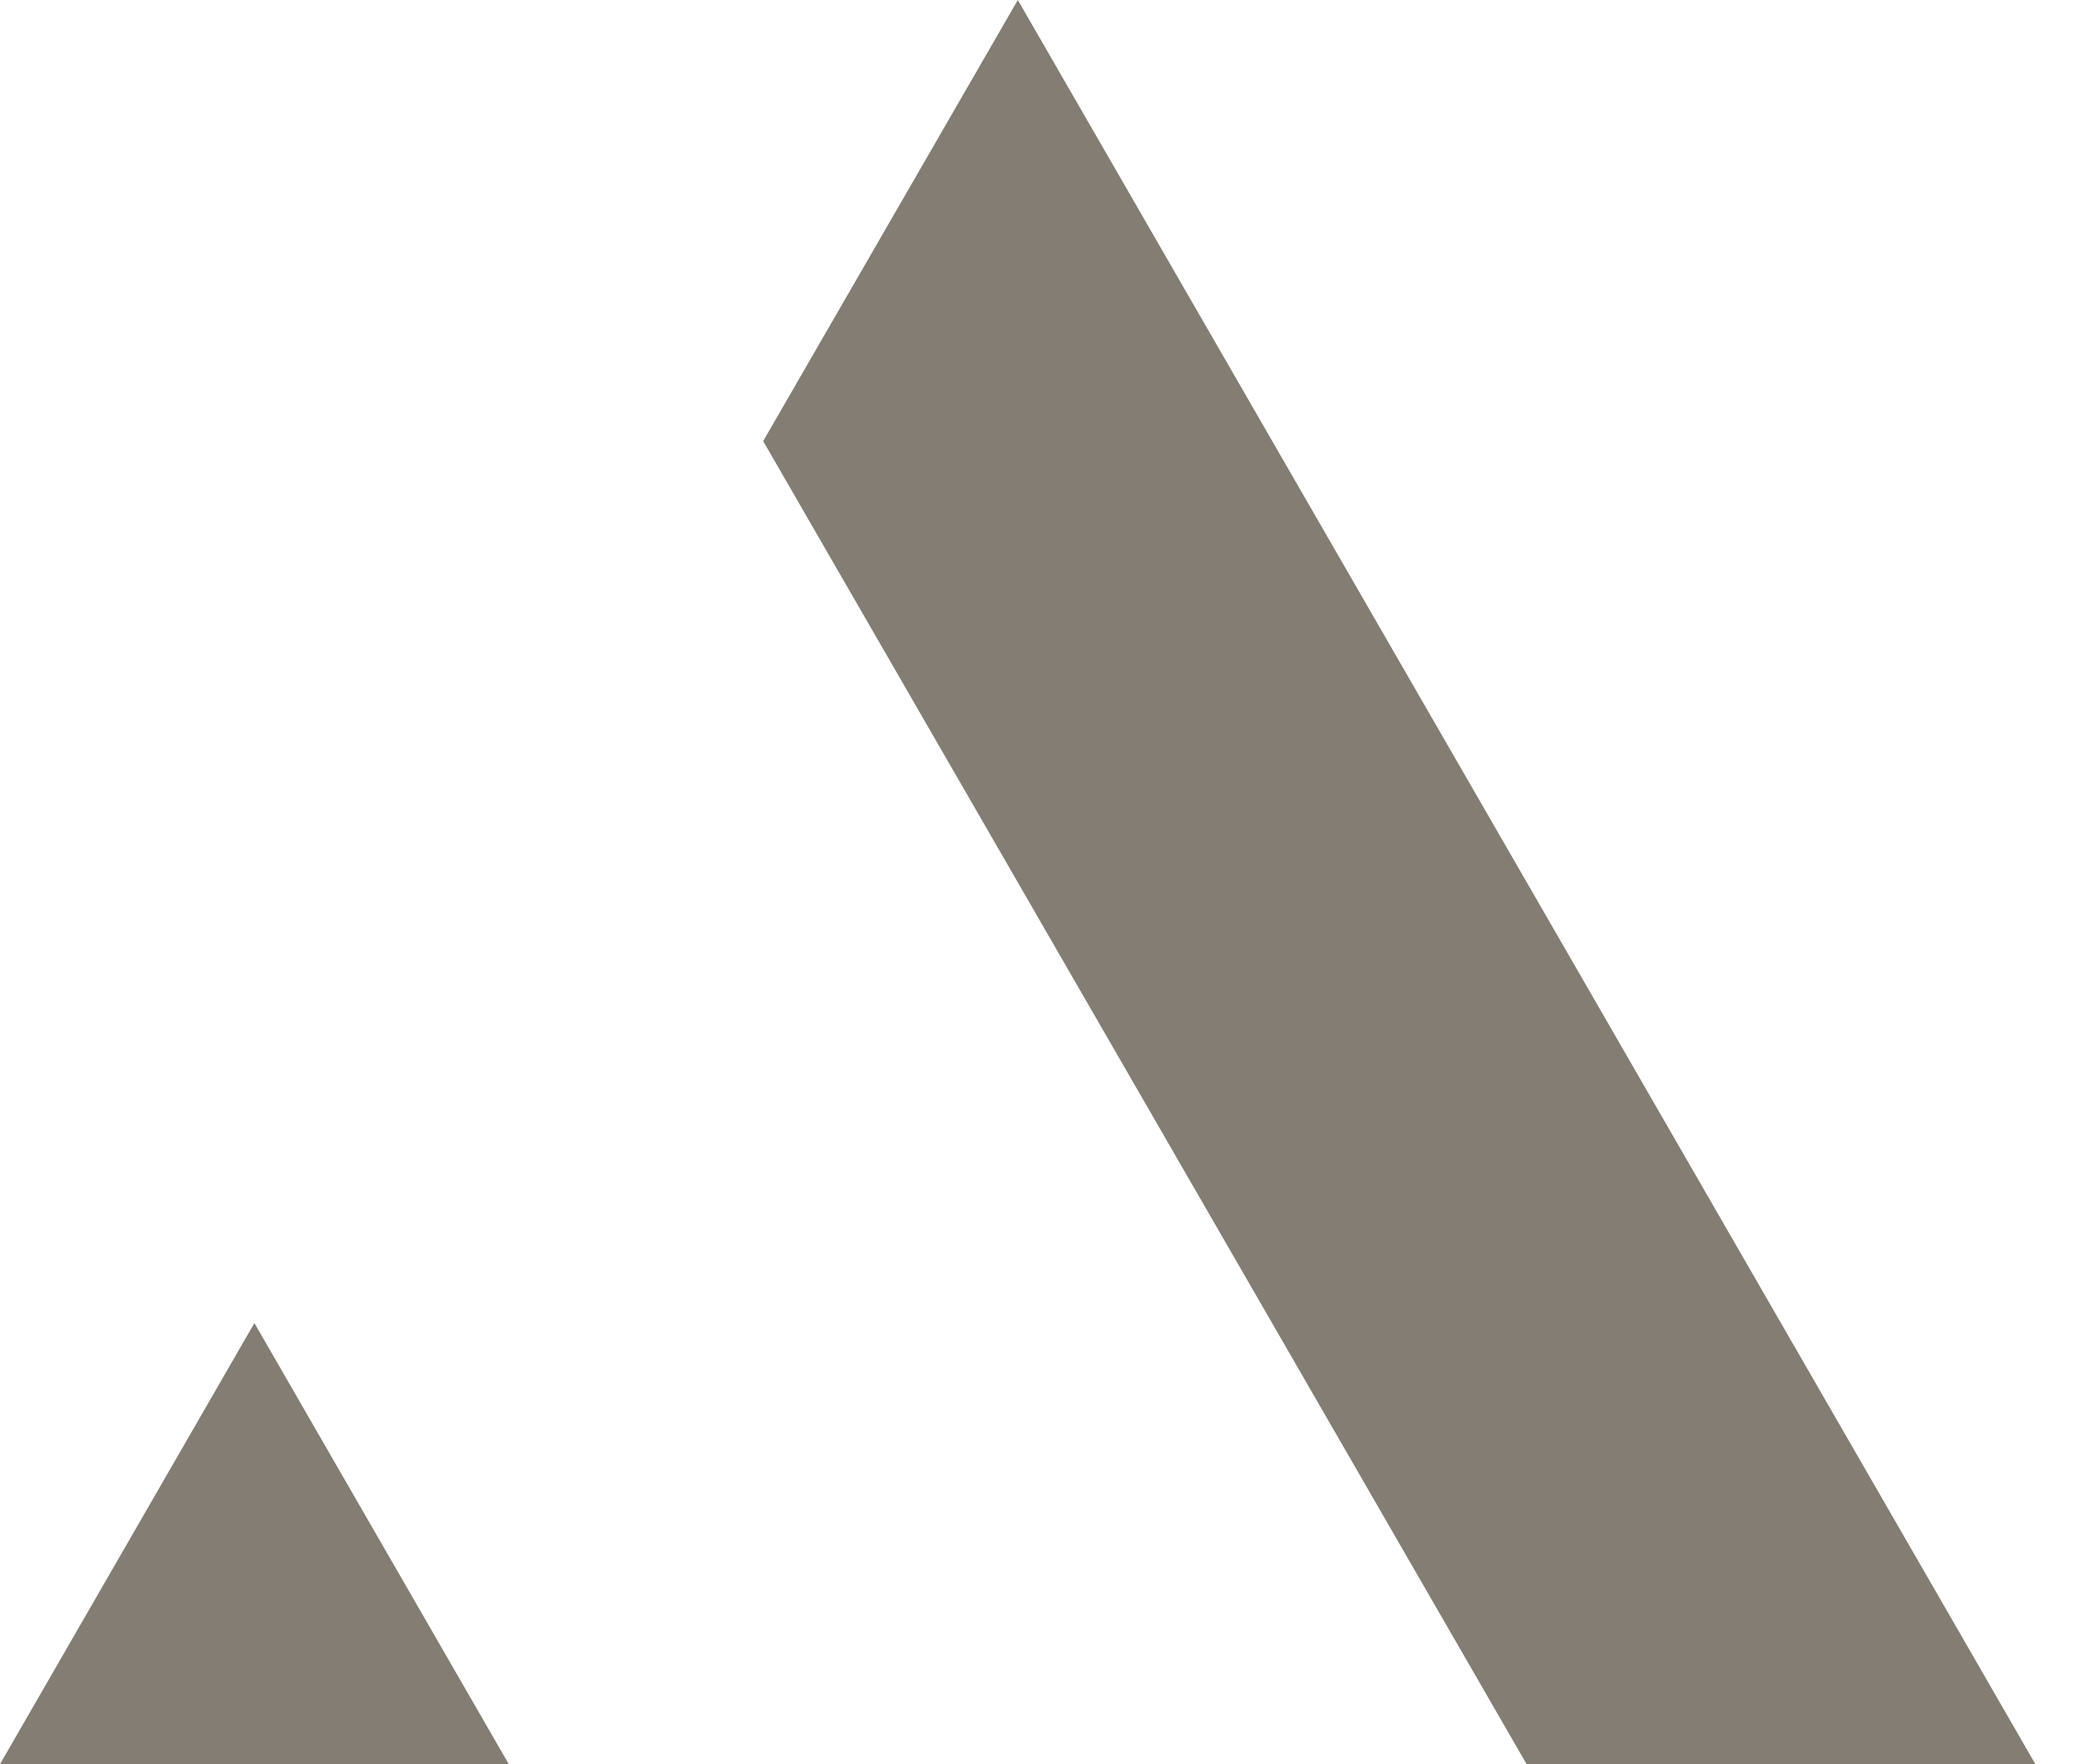
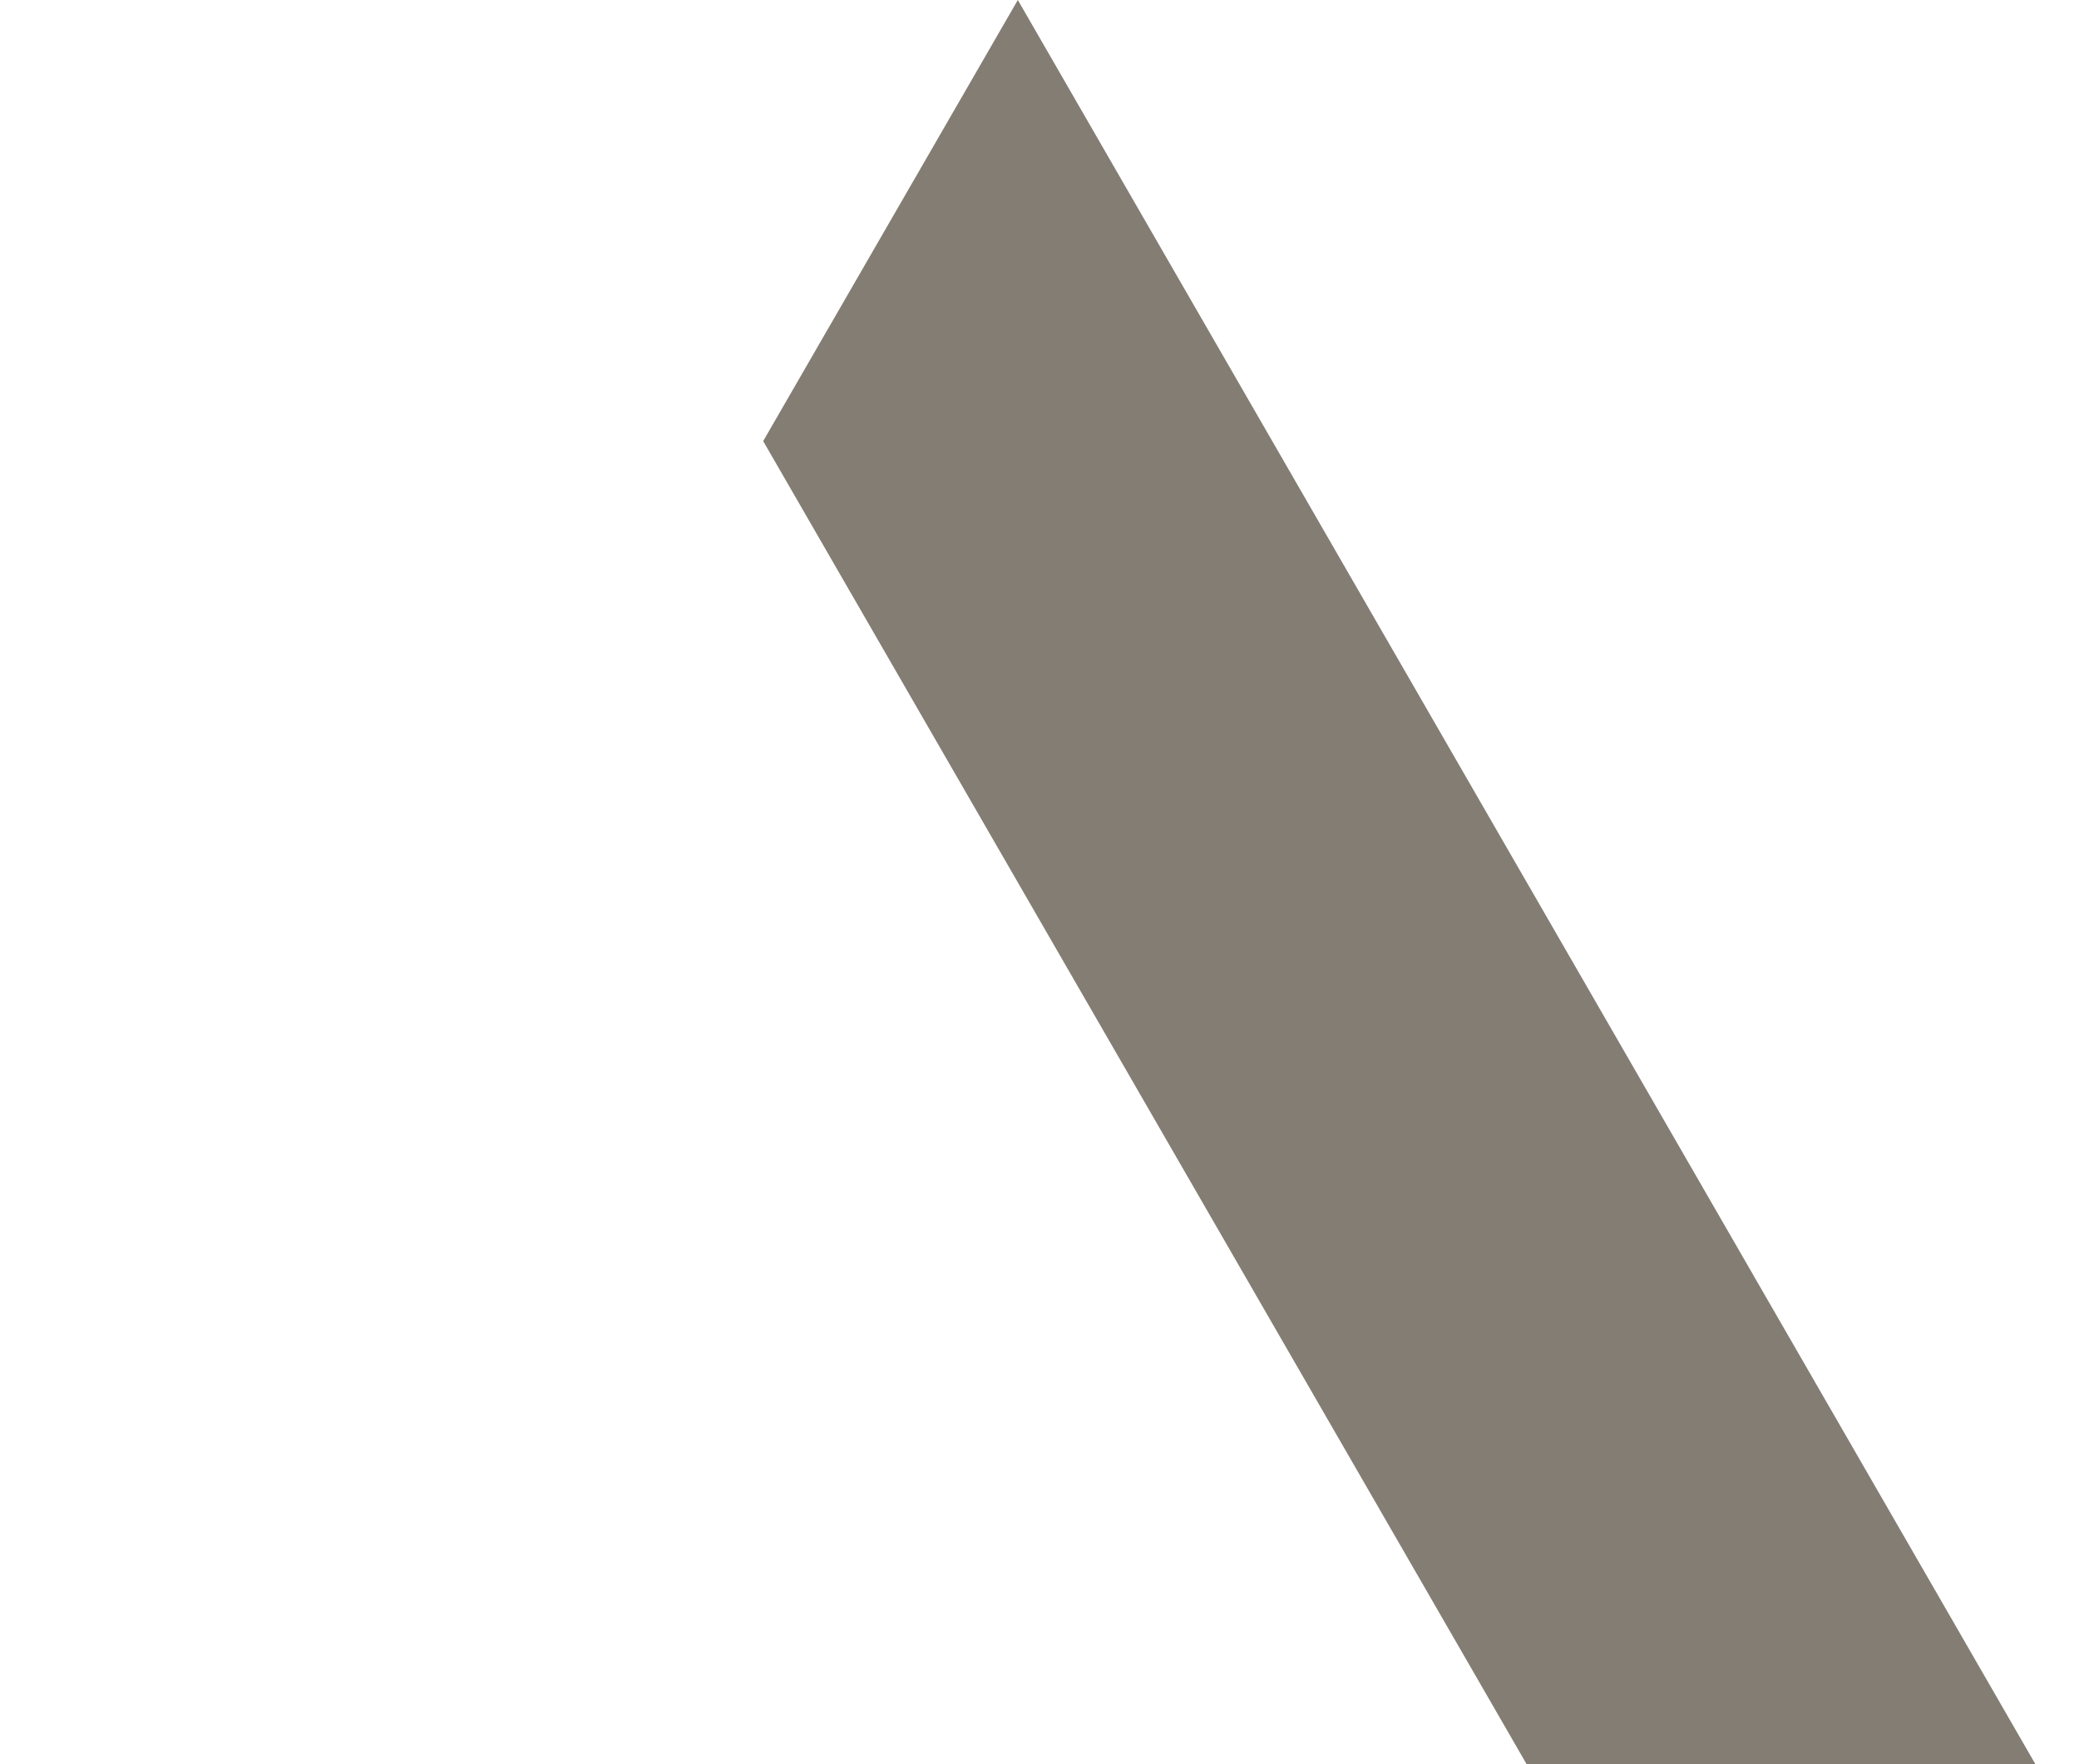
<svg xmlns="http://www.w3.org/2000/svg" width="33" height="28" viewBox="0 0 33 28" fill="none">
  <path d="M32.308 28H24.232L12.114 7.001L16.156 0L32.308 28Z" fill="#837D73" />
-   <path d="M4.038 20.999L8.076 28H0L4.038 20.999Z" fill="#837D73" />
</svg>